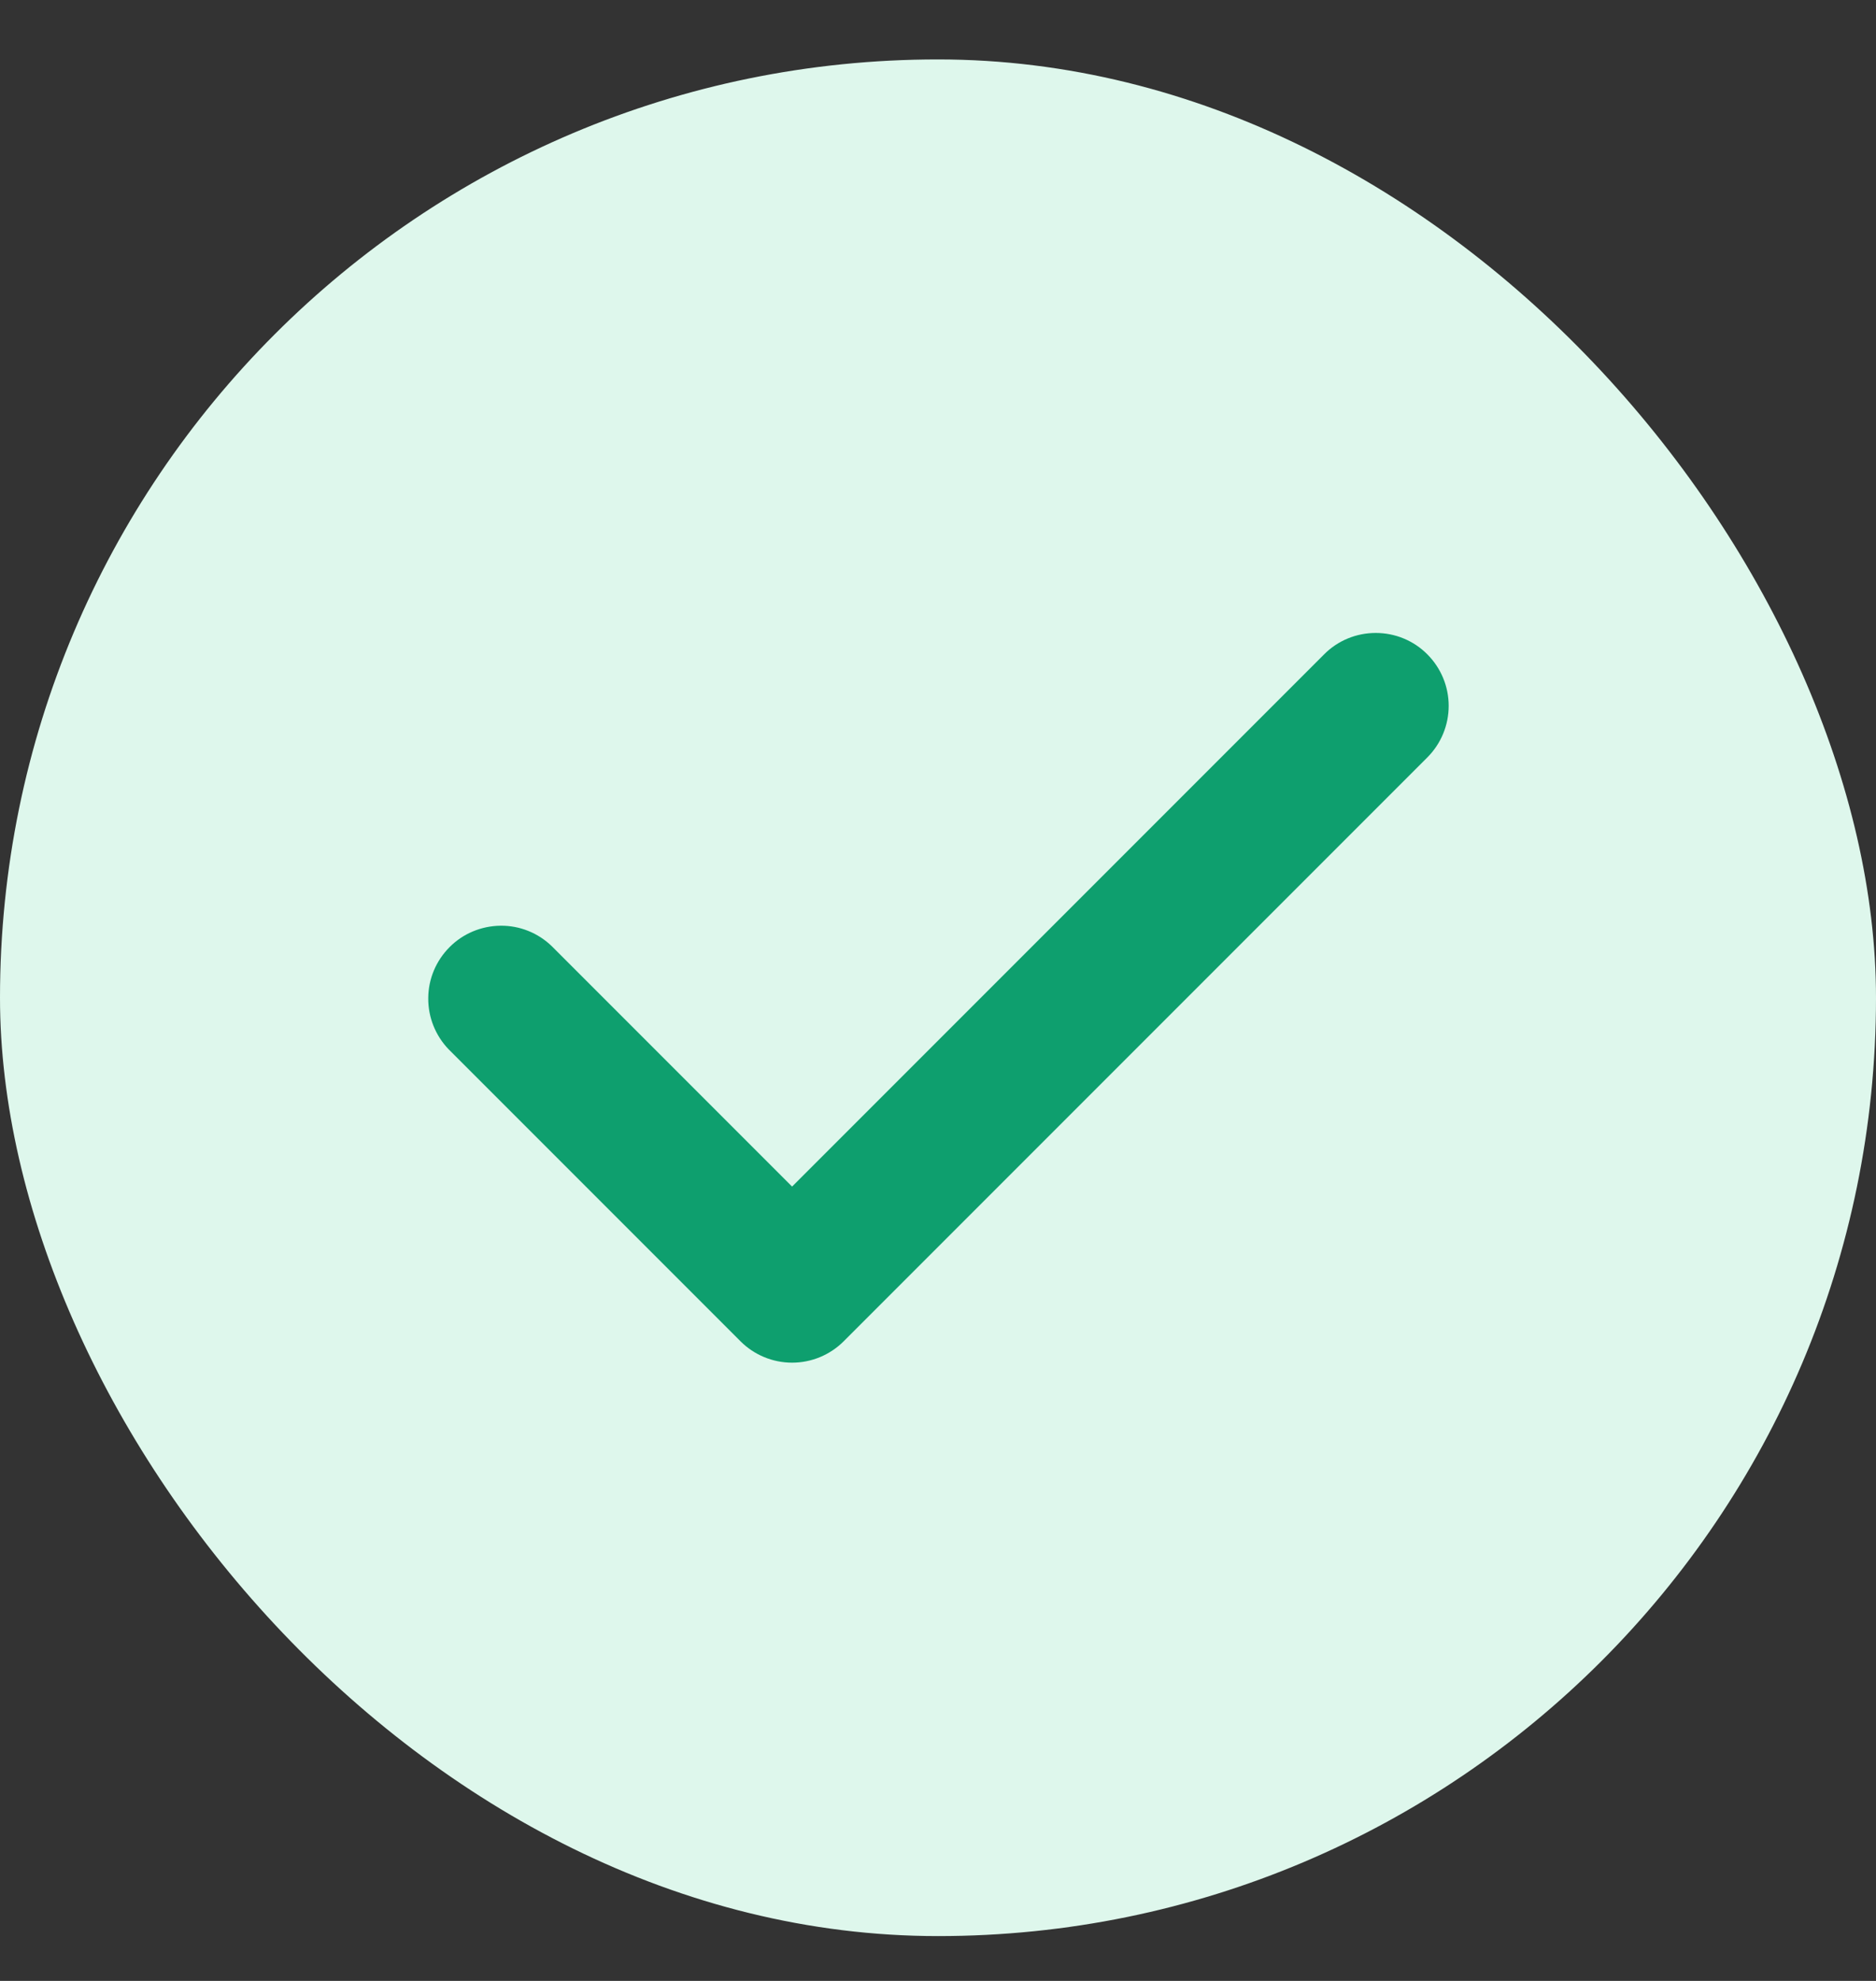
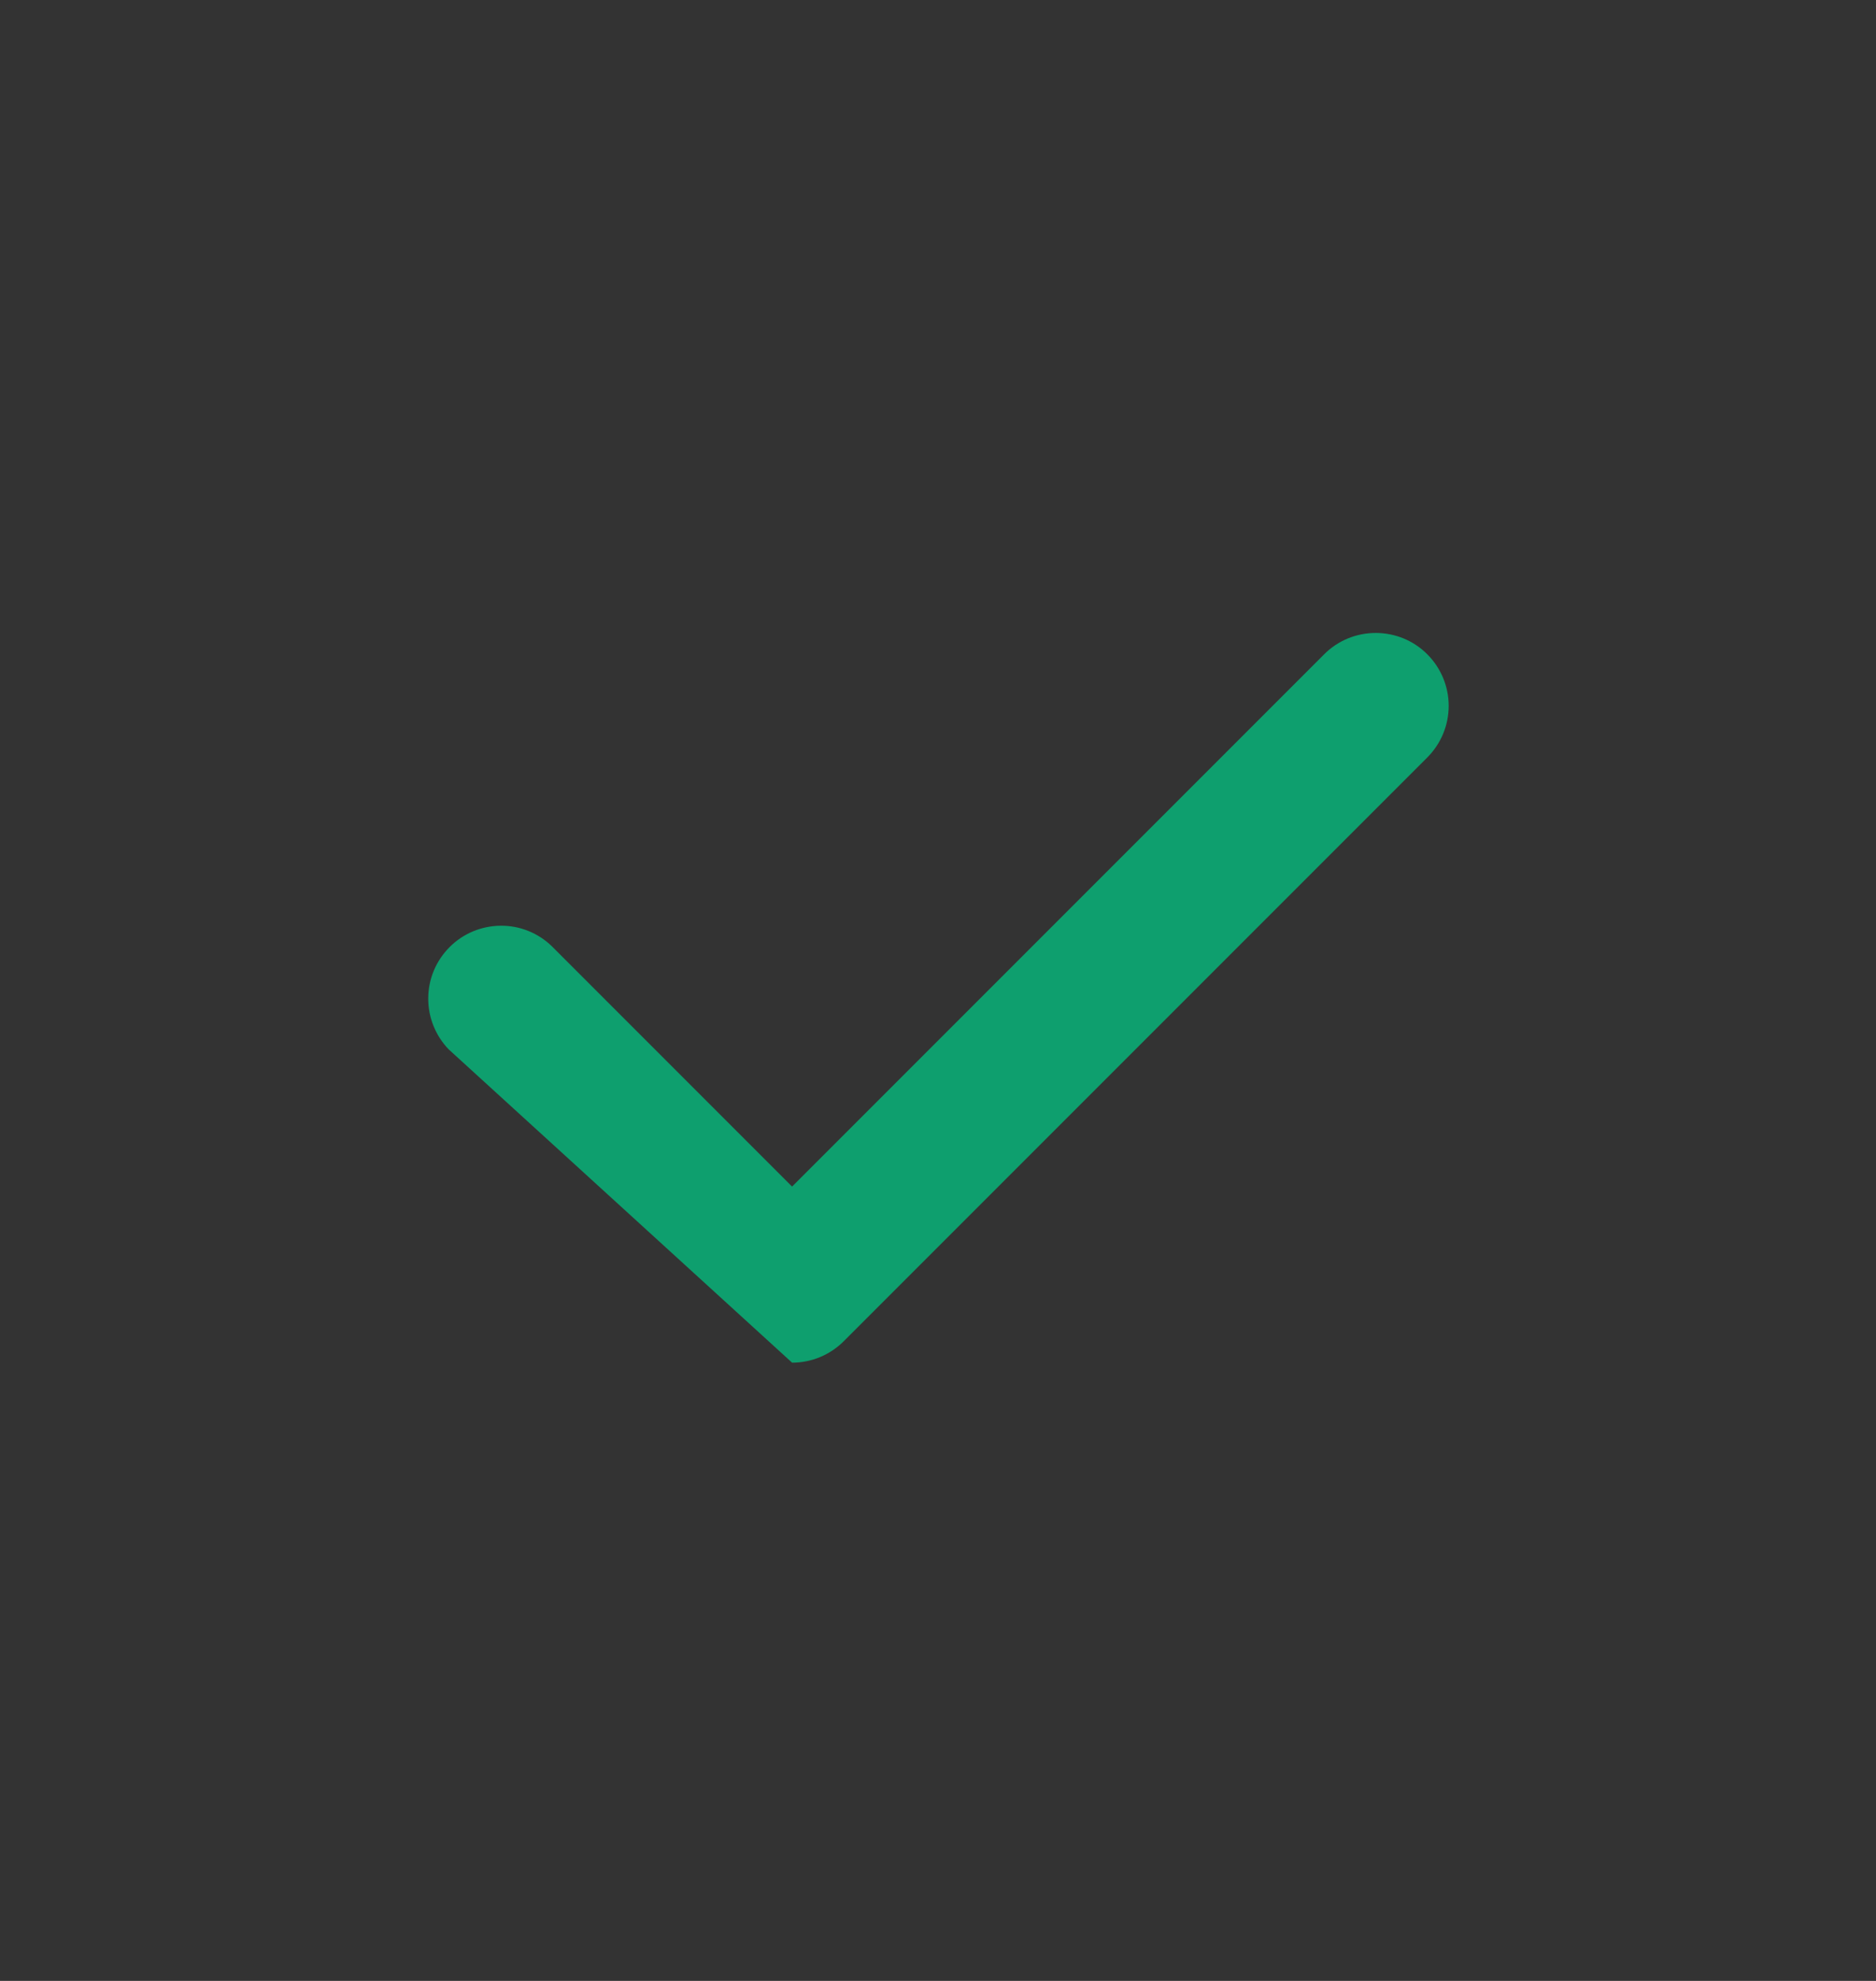
<svg xmlns="http://www.w3.org/2000/svg" width="18" height="19" viewBox="0 0 18 19" fill="none">
  <rect x="0" y="0" width="18" height="19" fill="#333333" stroke="none" />
-   <rect y="0.57" width="18" height="18" rx="9" fill="#DEF7EC" />
-   <path fill-rule="evenodd" clip-rule="evenodd" d="M13.695 6.276C13.826 6.407 13.9 6.585 13.9 6.77C13.9 6.956 13.826 7.134 13.695 7.265L8.095 12.865C7.964 12.996 7.786 13.07 7.6 13.07C7.414 13.07 7.236 12.996 7.105 12.865L4.305 10.065C4.178 9.933 4.107 9.756 4.109 9.573C4.11 9.389 4.184 9.214 4.314 9.084C4.443 8.954 4.619 8.881 4.803 8.879C4.986 8.877 5.163 8.948 5.295 9.076L7.6 11.381L12.705 6.276C12.836 6.144 13.014 6.071 13.2 6.071C13.386 6.071 13.564 6.144 13.695 6.276Z" fill="#0E9F6E" />
+   <path fill-rule="evenodd" clip-rule="evenodd" d="M13.695 6.276C13.826 6.407 13.9 6.585 13.9 6.77C13.9 6.956 13.826 7.134 13.695 7.265L8.095 12.865C7.964 12.996 7.786 13.07 7.6 13.07L4.305 10.065C4.178 9.933 4.107 9.756 4.109 9.573C4.11 9.389 4.184 9.214 4.314 9.084C4.443 8.954 4.619 8.881 4.803 8.879C4.986 8.877 5.163 8.948 5.295 9.076L7.6 11.381L12.705 6.276C12.836 6.144 13.014 6.071 13.2 6.071C13.386 6.071 13.564 6.144 13.695 6.276Z" fill="#0E9F6E" />
</svg>